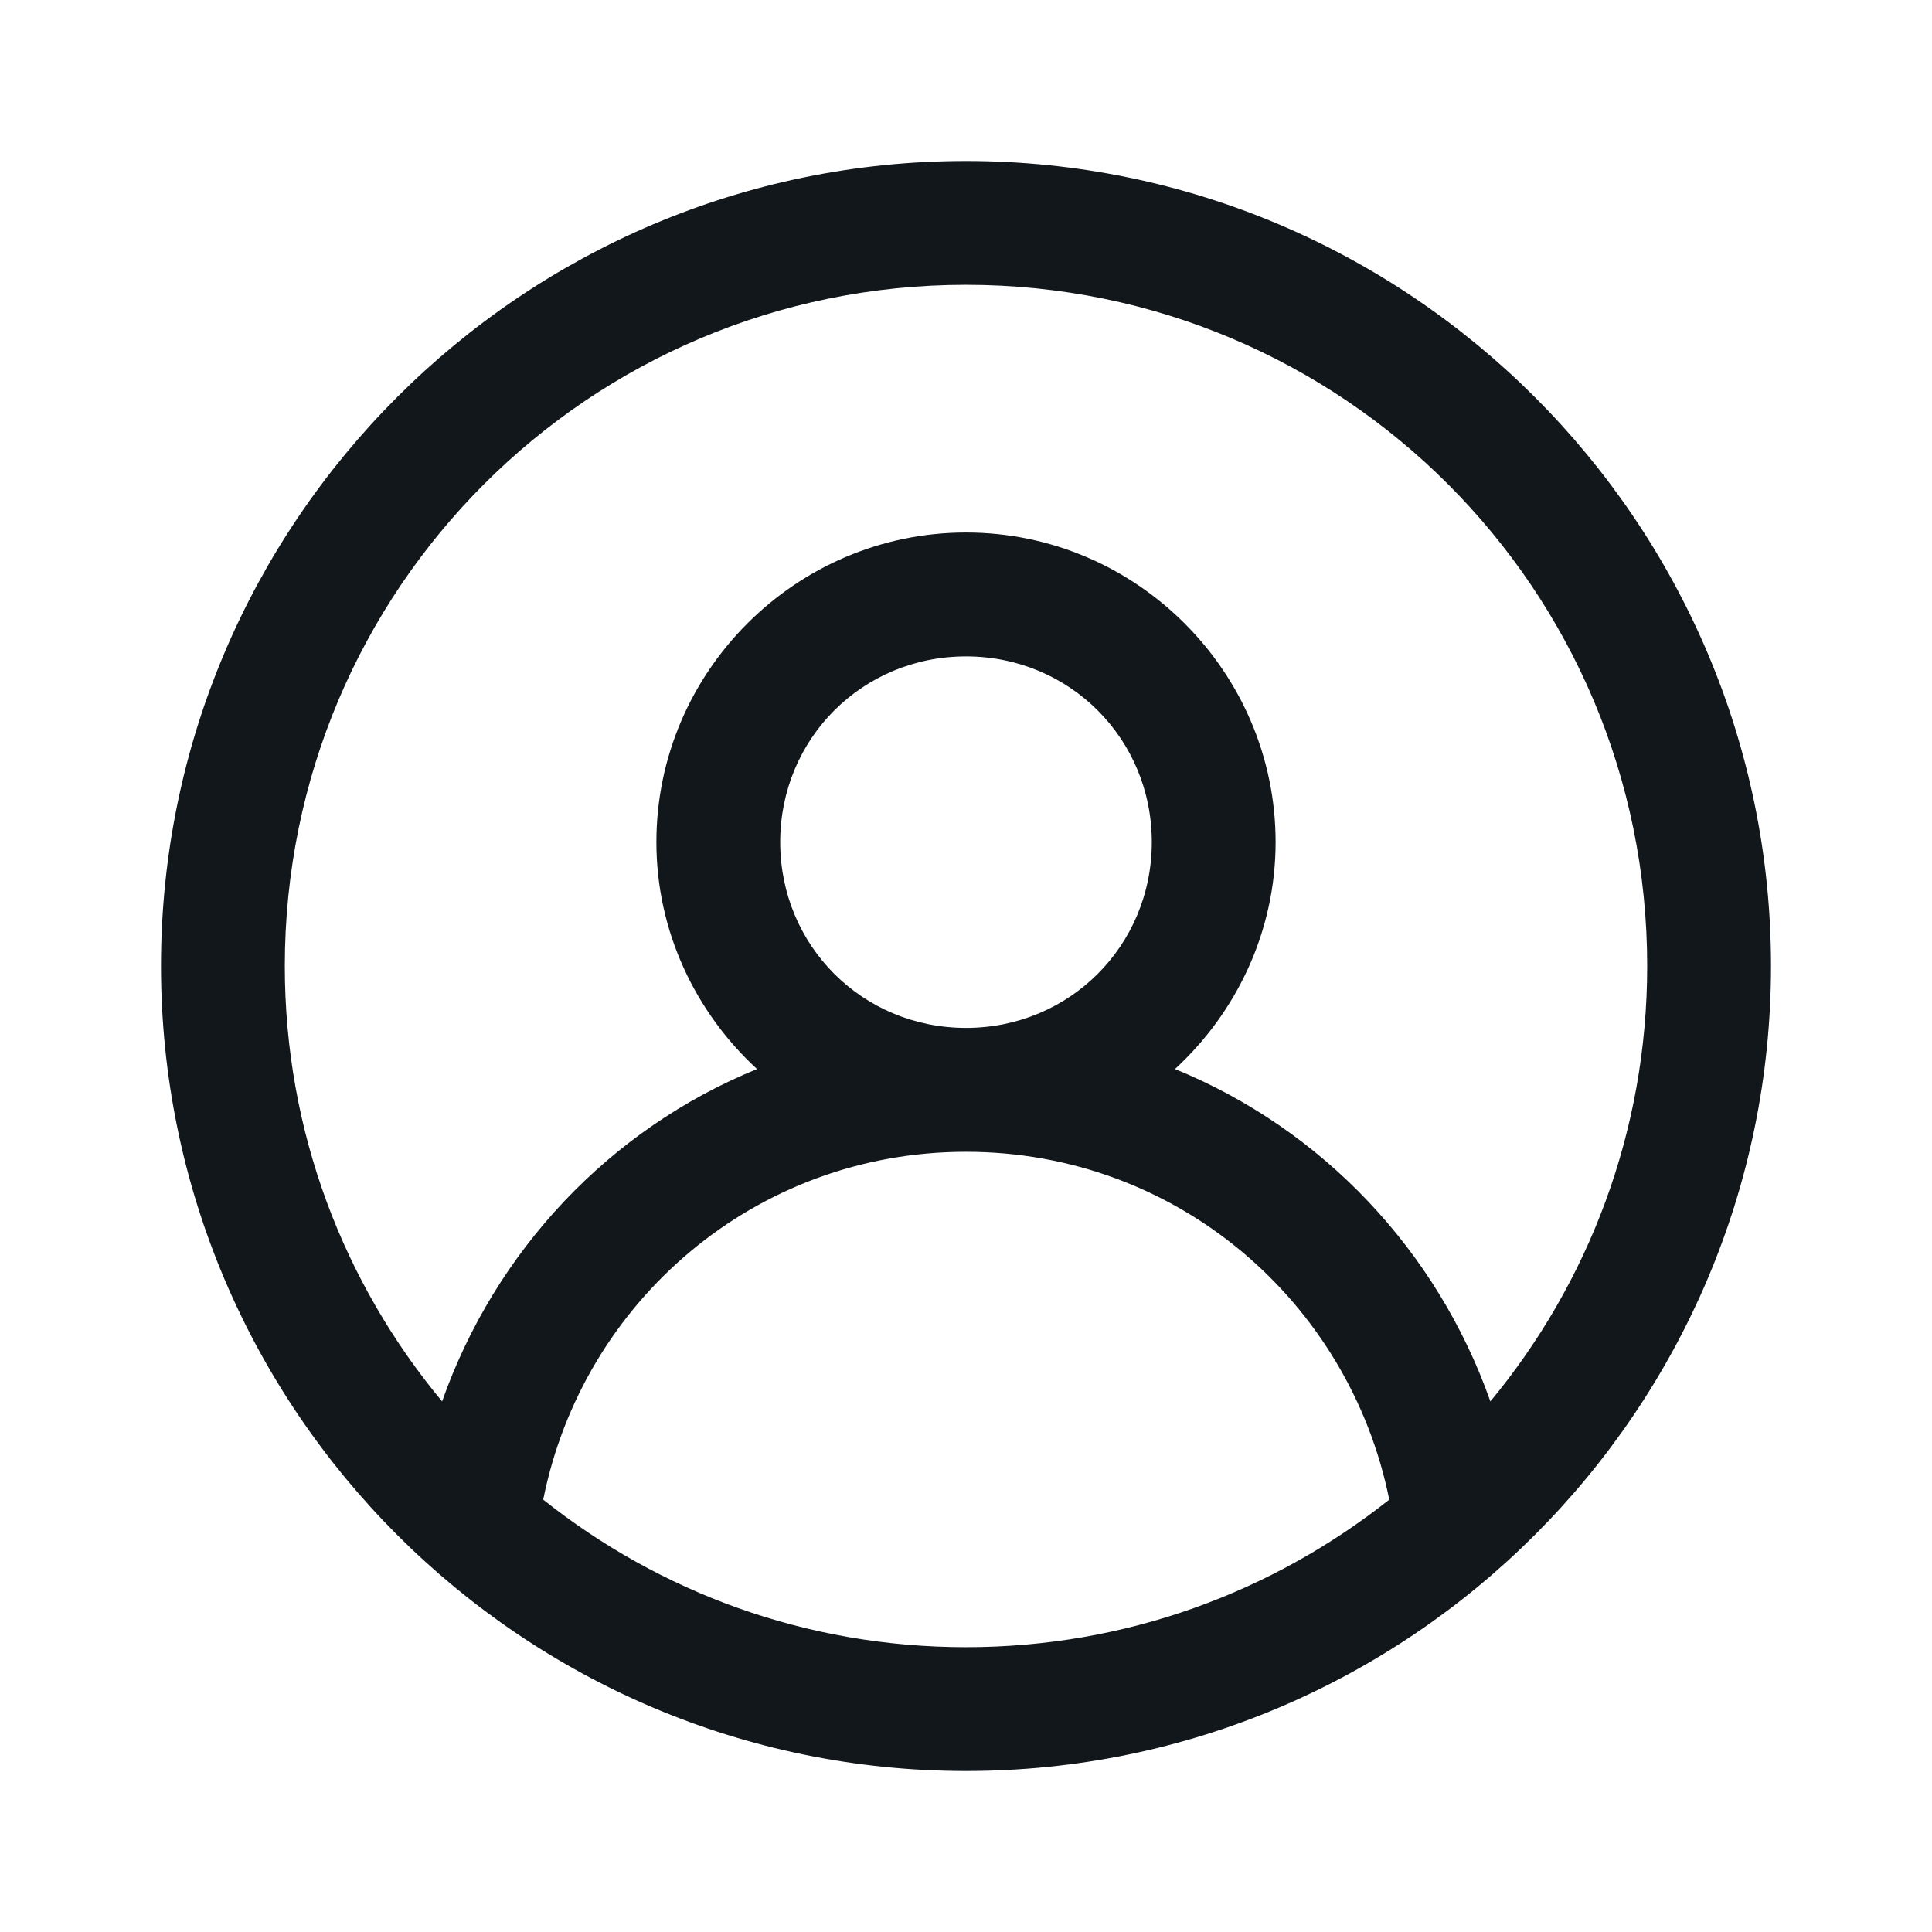
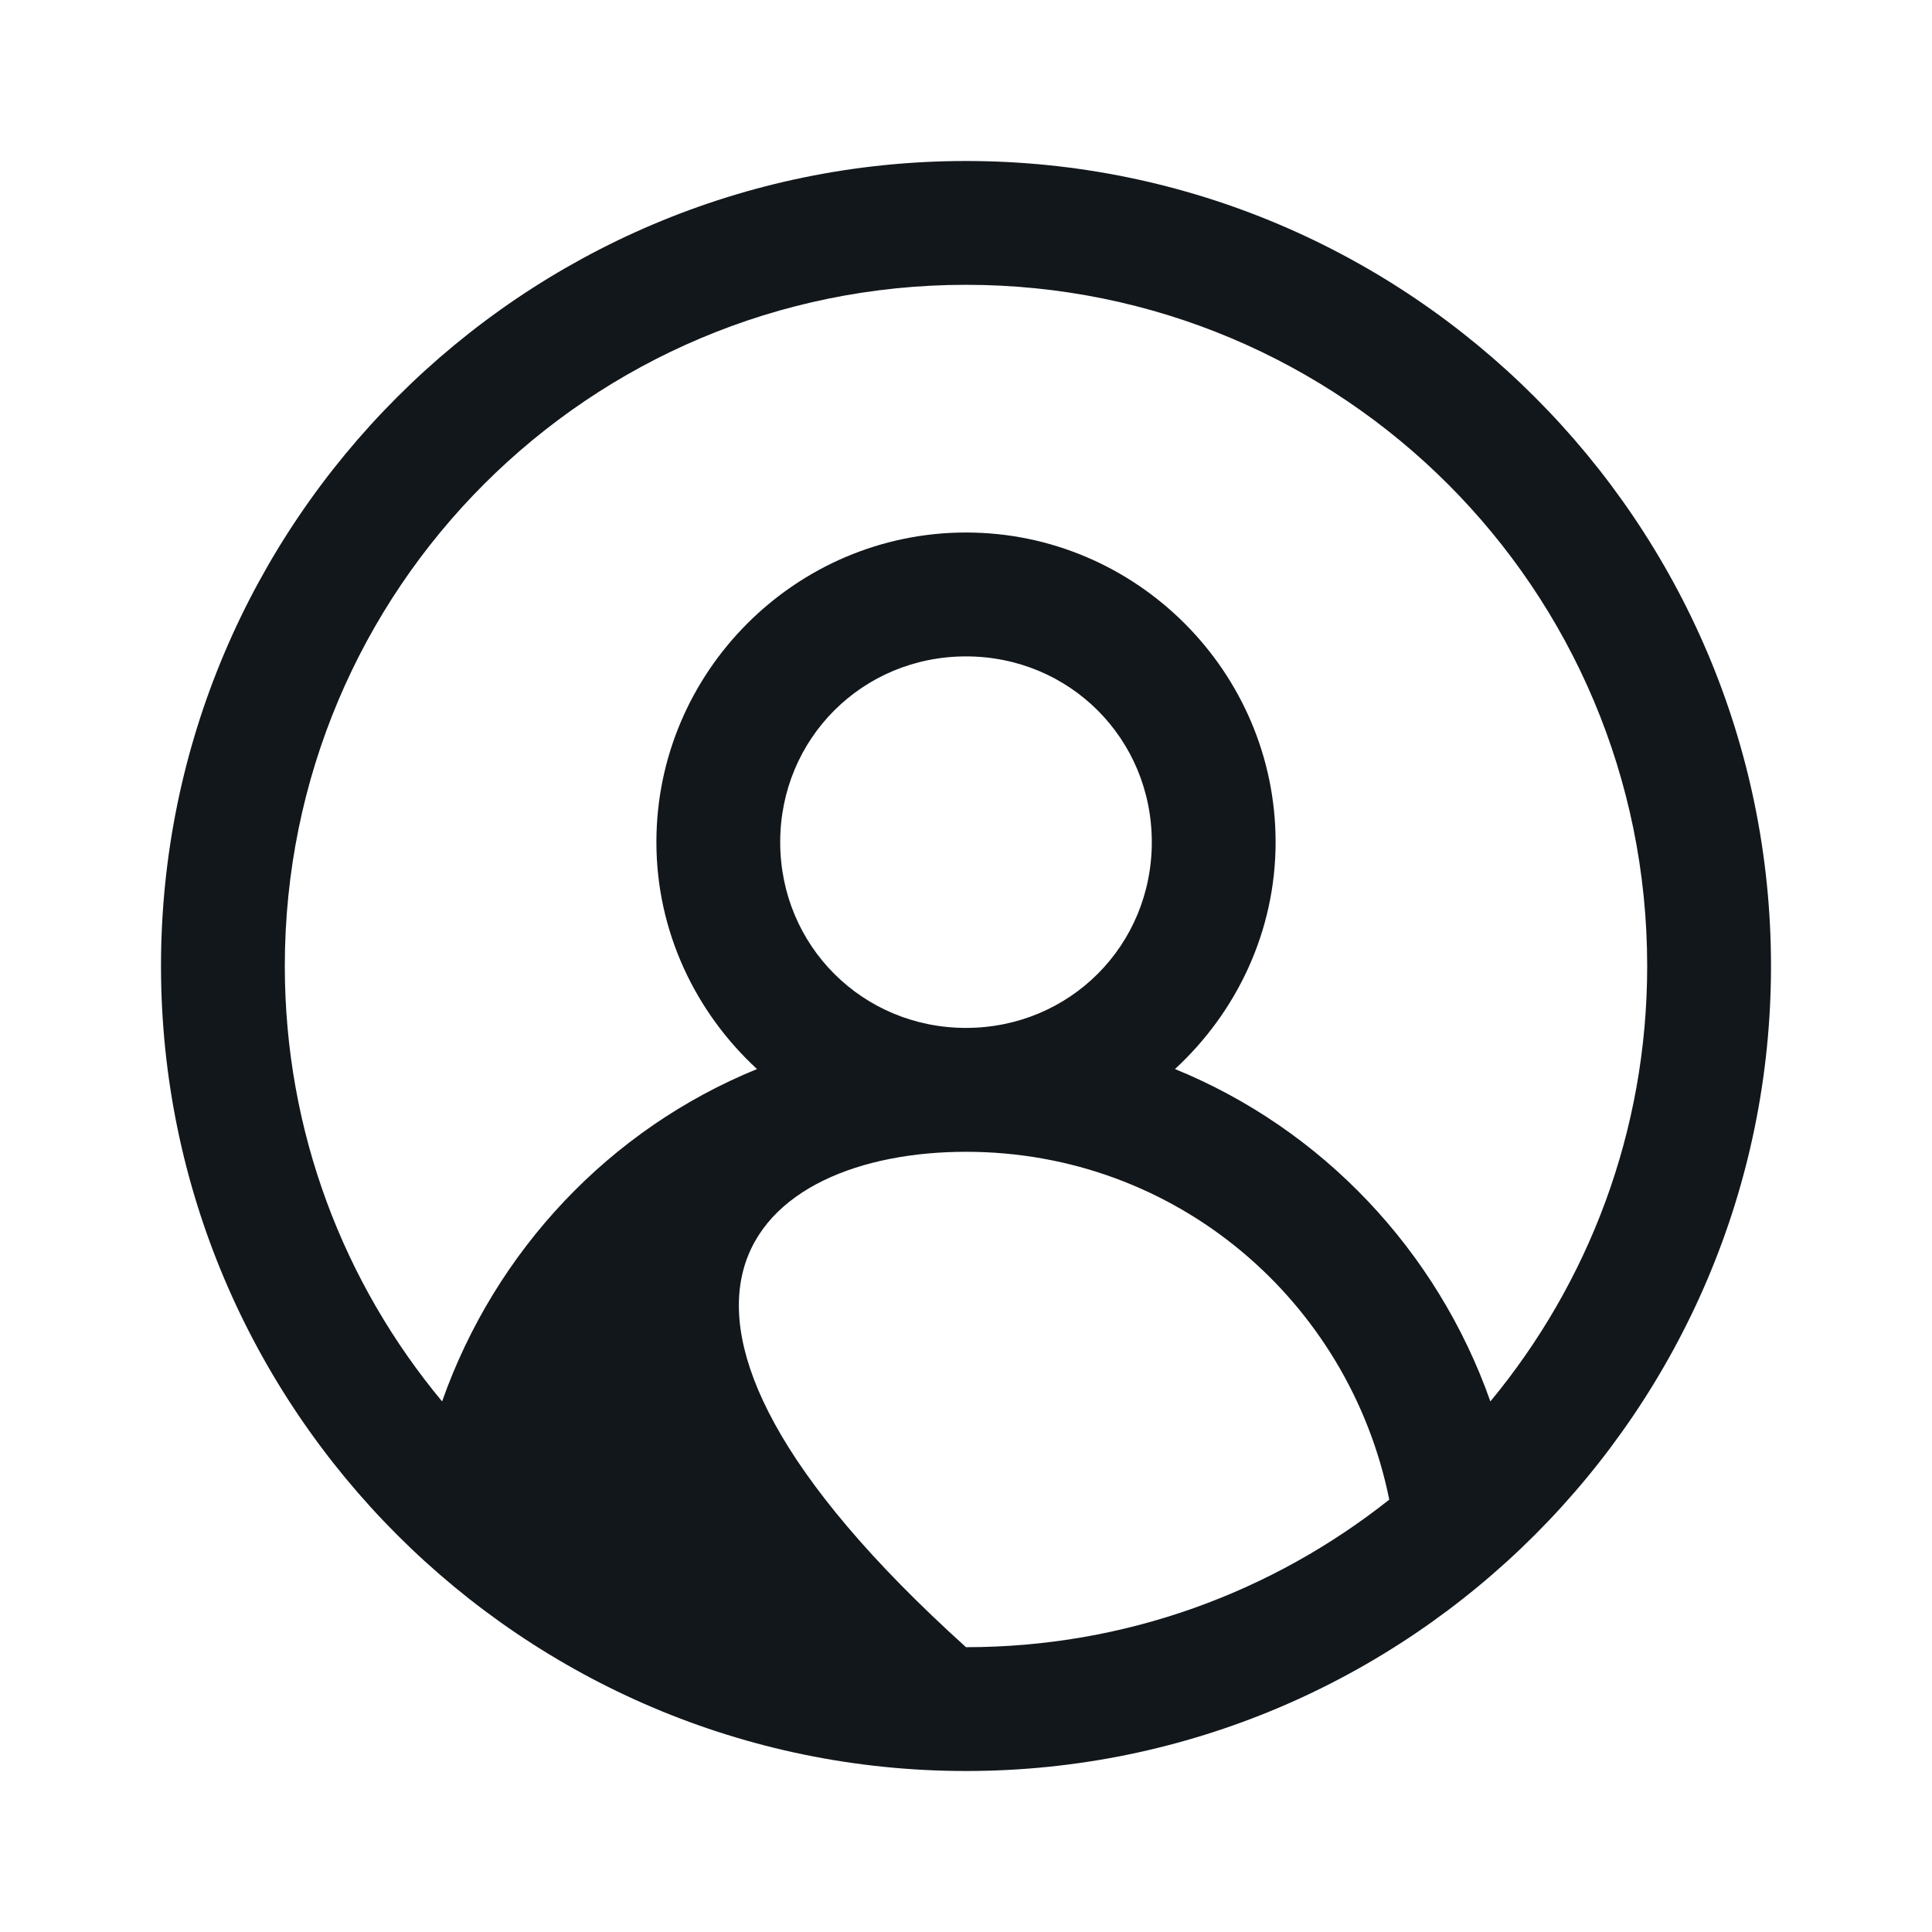
<svg xmlns="http://www.w3.org/2000/svg" width="24" height="24" viewBox="0 0 24 24" fill="none">
-   <path d="M12 2C6.489 2 2 6.489 2 12C2 17.511 6.489 22 12 22C17.511 22 22 17.511 22 12C22 6.489 17.511 2 12 2ZM12 3.538C16.681 3.538 20.462 7.319 20.462 12C20.462 14.061 19.728 15.942 18.514 17.409C17.853 15.534 16.423 14.025 14.596 13.28C15.359 12.577 15.846 11.573 15.846 10.461C15.846 8.346 14.115 6.615 12 6.615C9.885 6.615 8.154 8.346 8.154 10.461C8.154 11.573 8.641 12.577 9.404 13.28C7.577 14.025 6.153 15.534 5.492 17.409C4.272 15.942 3.538 14.061 3.538 12C3.538 7.319 7.319 3.538 12 3.538ZM12 8.154C13.286 8.154 14.308 9.175 14.308 10.461C14.308 11.748 13.286 12.769 12 12.769C10.714 12.769 9.692 11.748 9.692 10.461C9.692 9.175 10.714 8.154 12 8.154ZM12 14.308C14.614 14.308 16.76 16.165 17.258 18.629C15.81 19.776 13.989 20.462 12 20.462C10.011 20.462 8.19 19.776 6.748 18.629C7.24 16.165 9.386 14.308 12 14.308Z" fill="#12171C" />
+   <path d="M12 2C6.489 2 2 6.489 2 12C2 17.511 6.489 22 12 22C17.511 22 22 17.511 22 12C22 6.489 17.511 2 12 2ZM12 3.538C16.681 3.538 20.462 7.319 20.462 12C20.462 14.061 19.728 15.942 18.514 17.409C17.853 15.534 16.423 14.025 14.596 13.28C15.359 12.577 15.846 11.573 15.846 10.461C15.846 8.346 14.115 6.615 12 6.615C9.885 6.615 8.154 8.346 8.154 10.461C8.154 11.573 8.641 12.577 9.404 13.28C7.577 14.025 6.153 15.534 5.492 17.409C4.272 15.942 3.538 14.061 3.538 12C3.538 7.319 7.319 3.538 12 3.538ZM12 8.154C13.286 8.154 14.308 9.175 14.308 10.461C14.308 11.748 13.286 12.769 12 12.769C10.714 12.769 9.692 11.748 9.692 10.461C9.692 9.175 10.714 8.154 12 8.154ZM12 14.308C14.614 14.308 16.76 16.165 17.258 18.629C15.81 19.776 13.989 20.462 12 20.462C7.24 16.165 9.386 14.308 12 14.308Z" fill="#12171C" />
</svg>